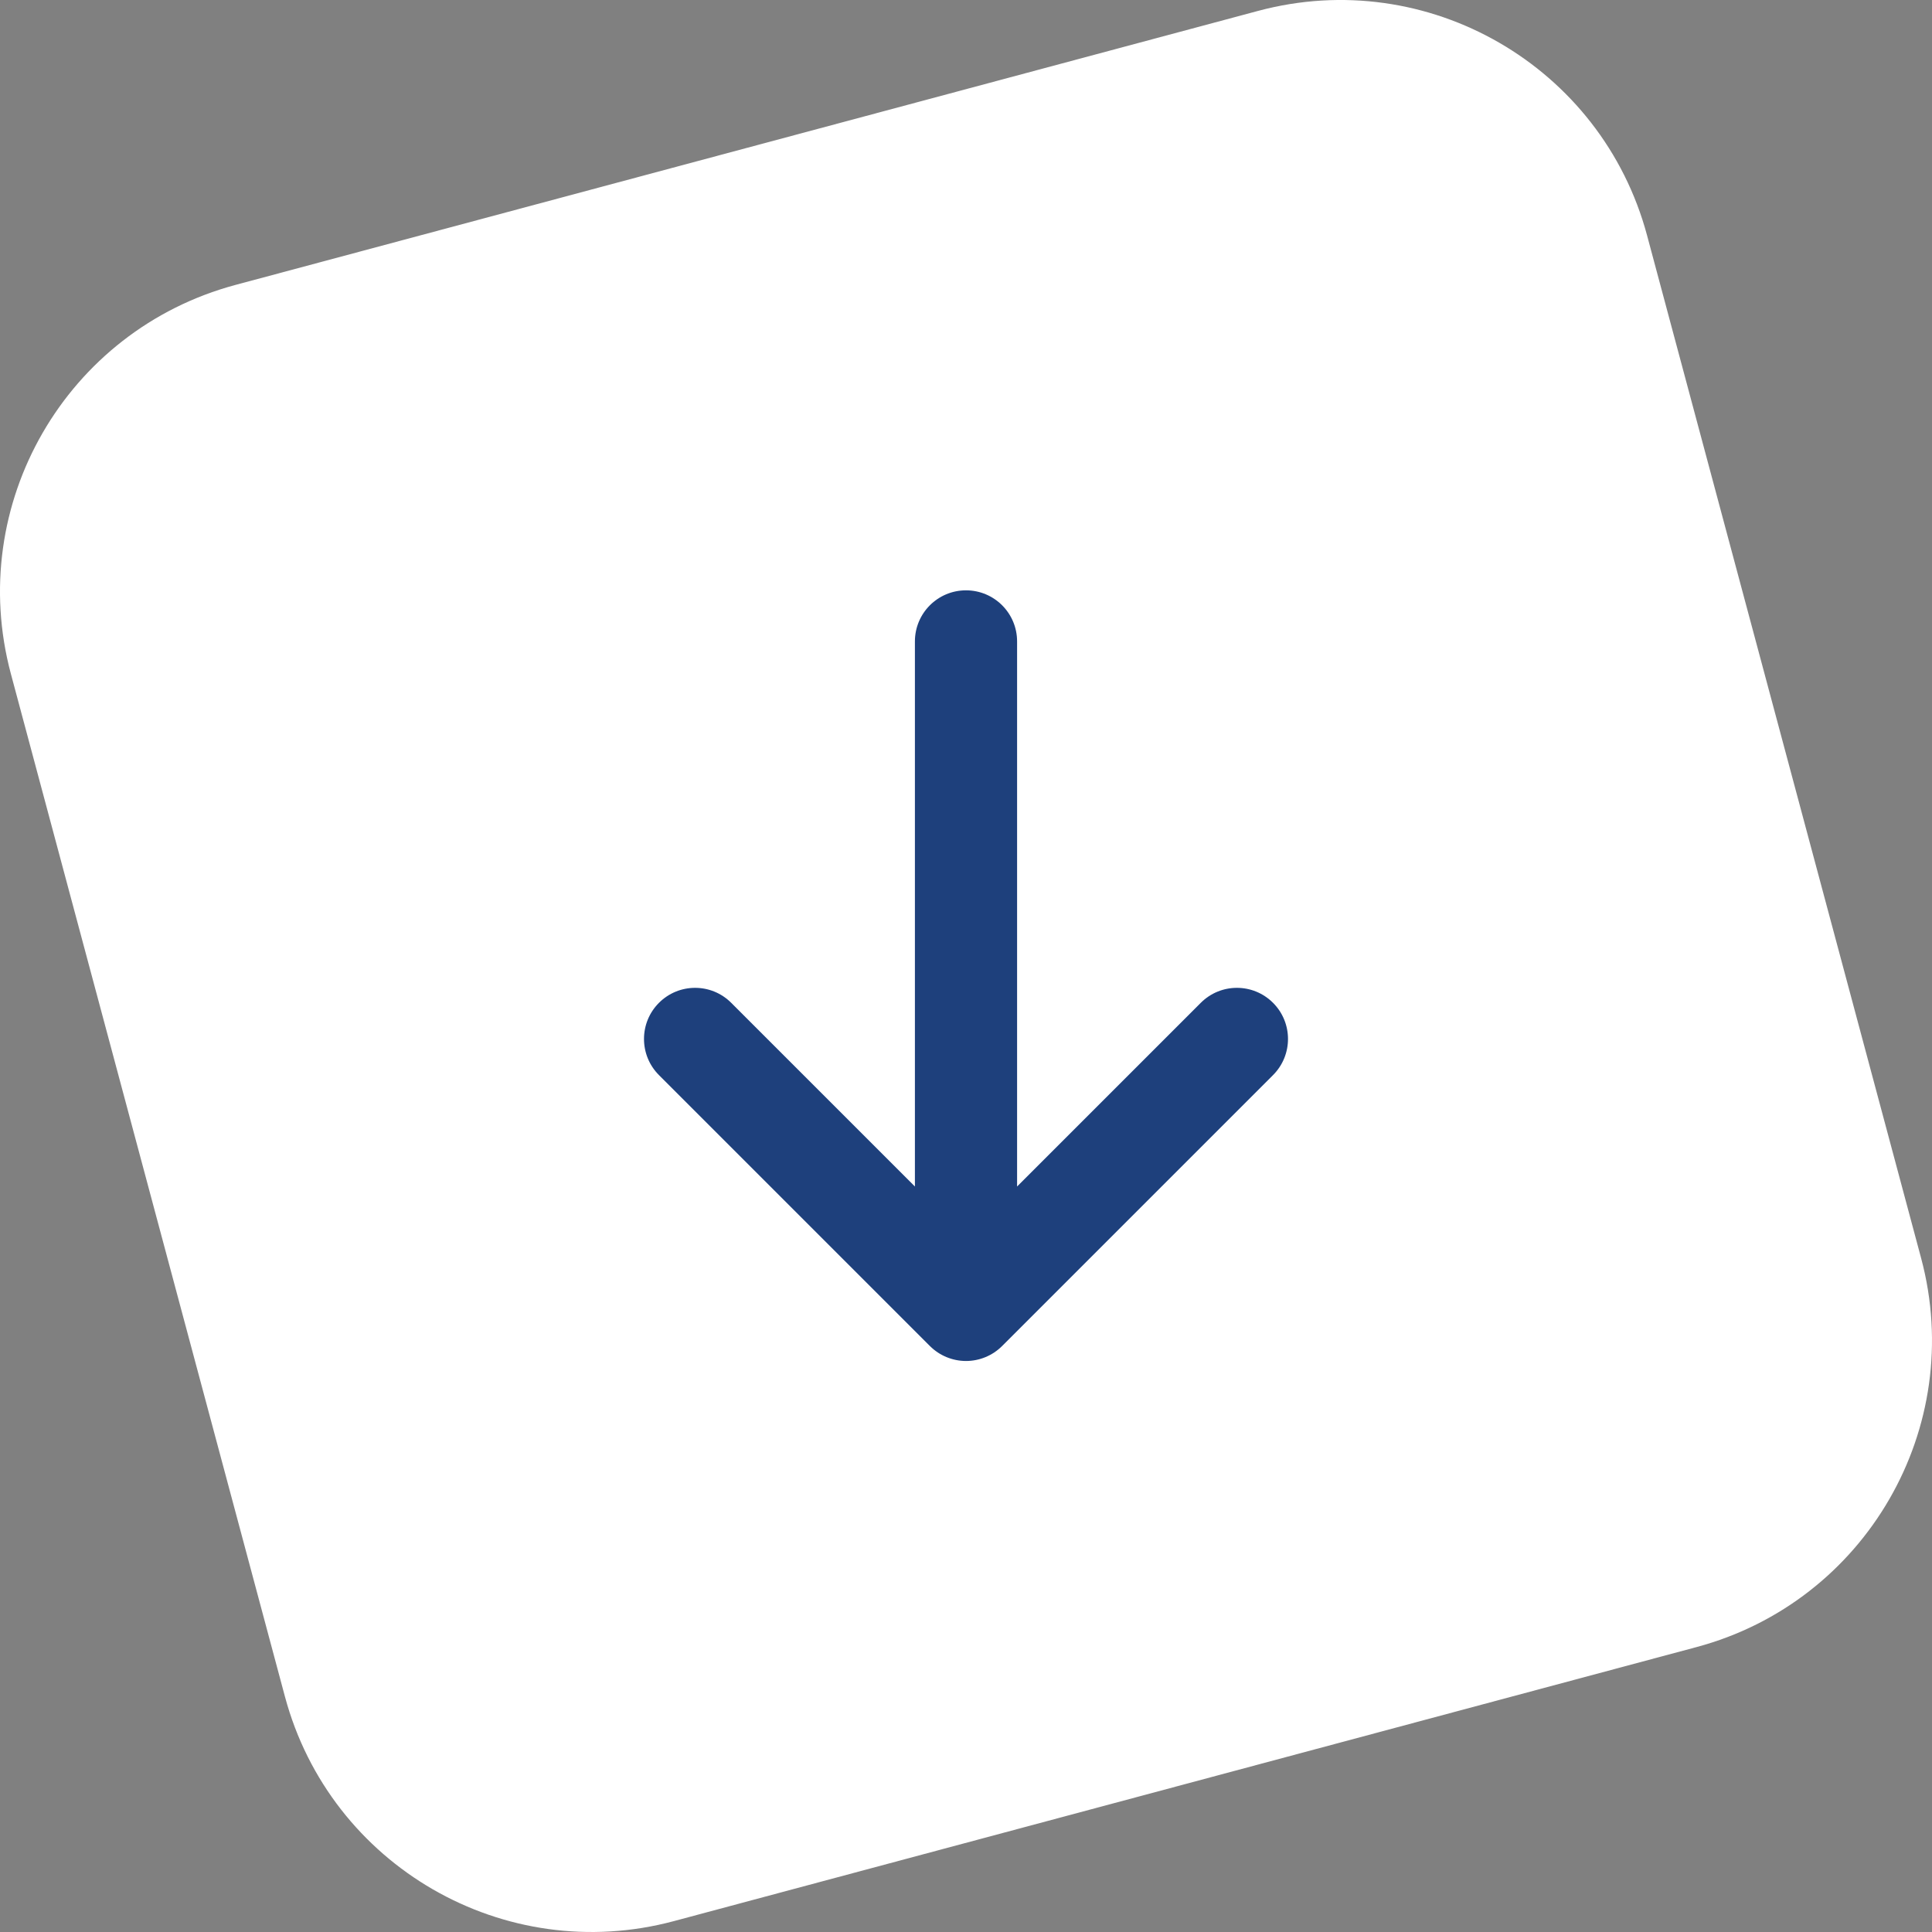
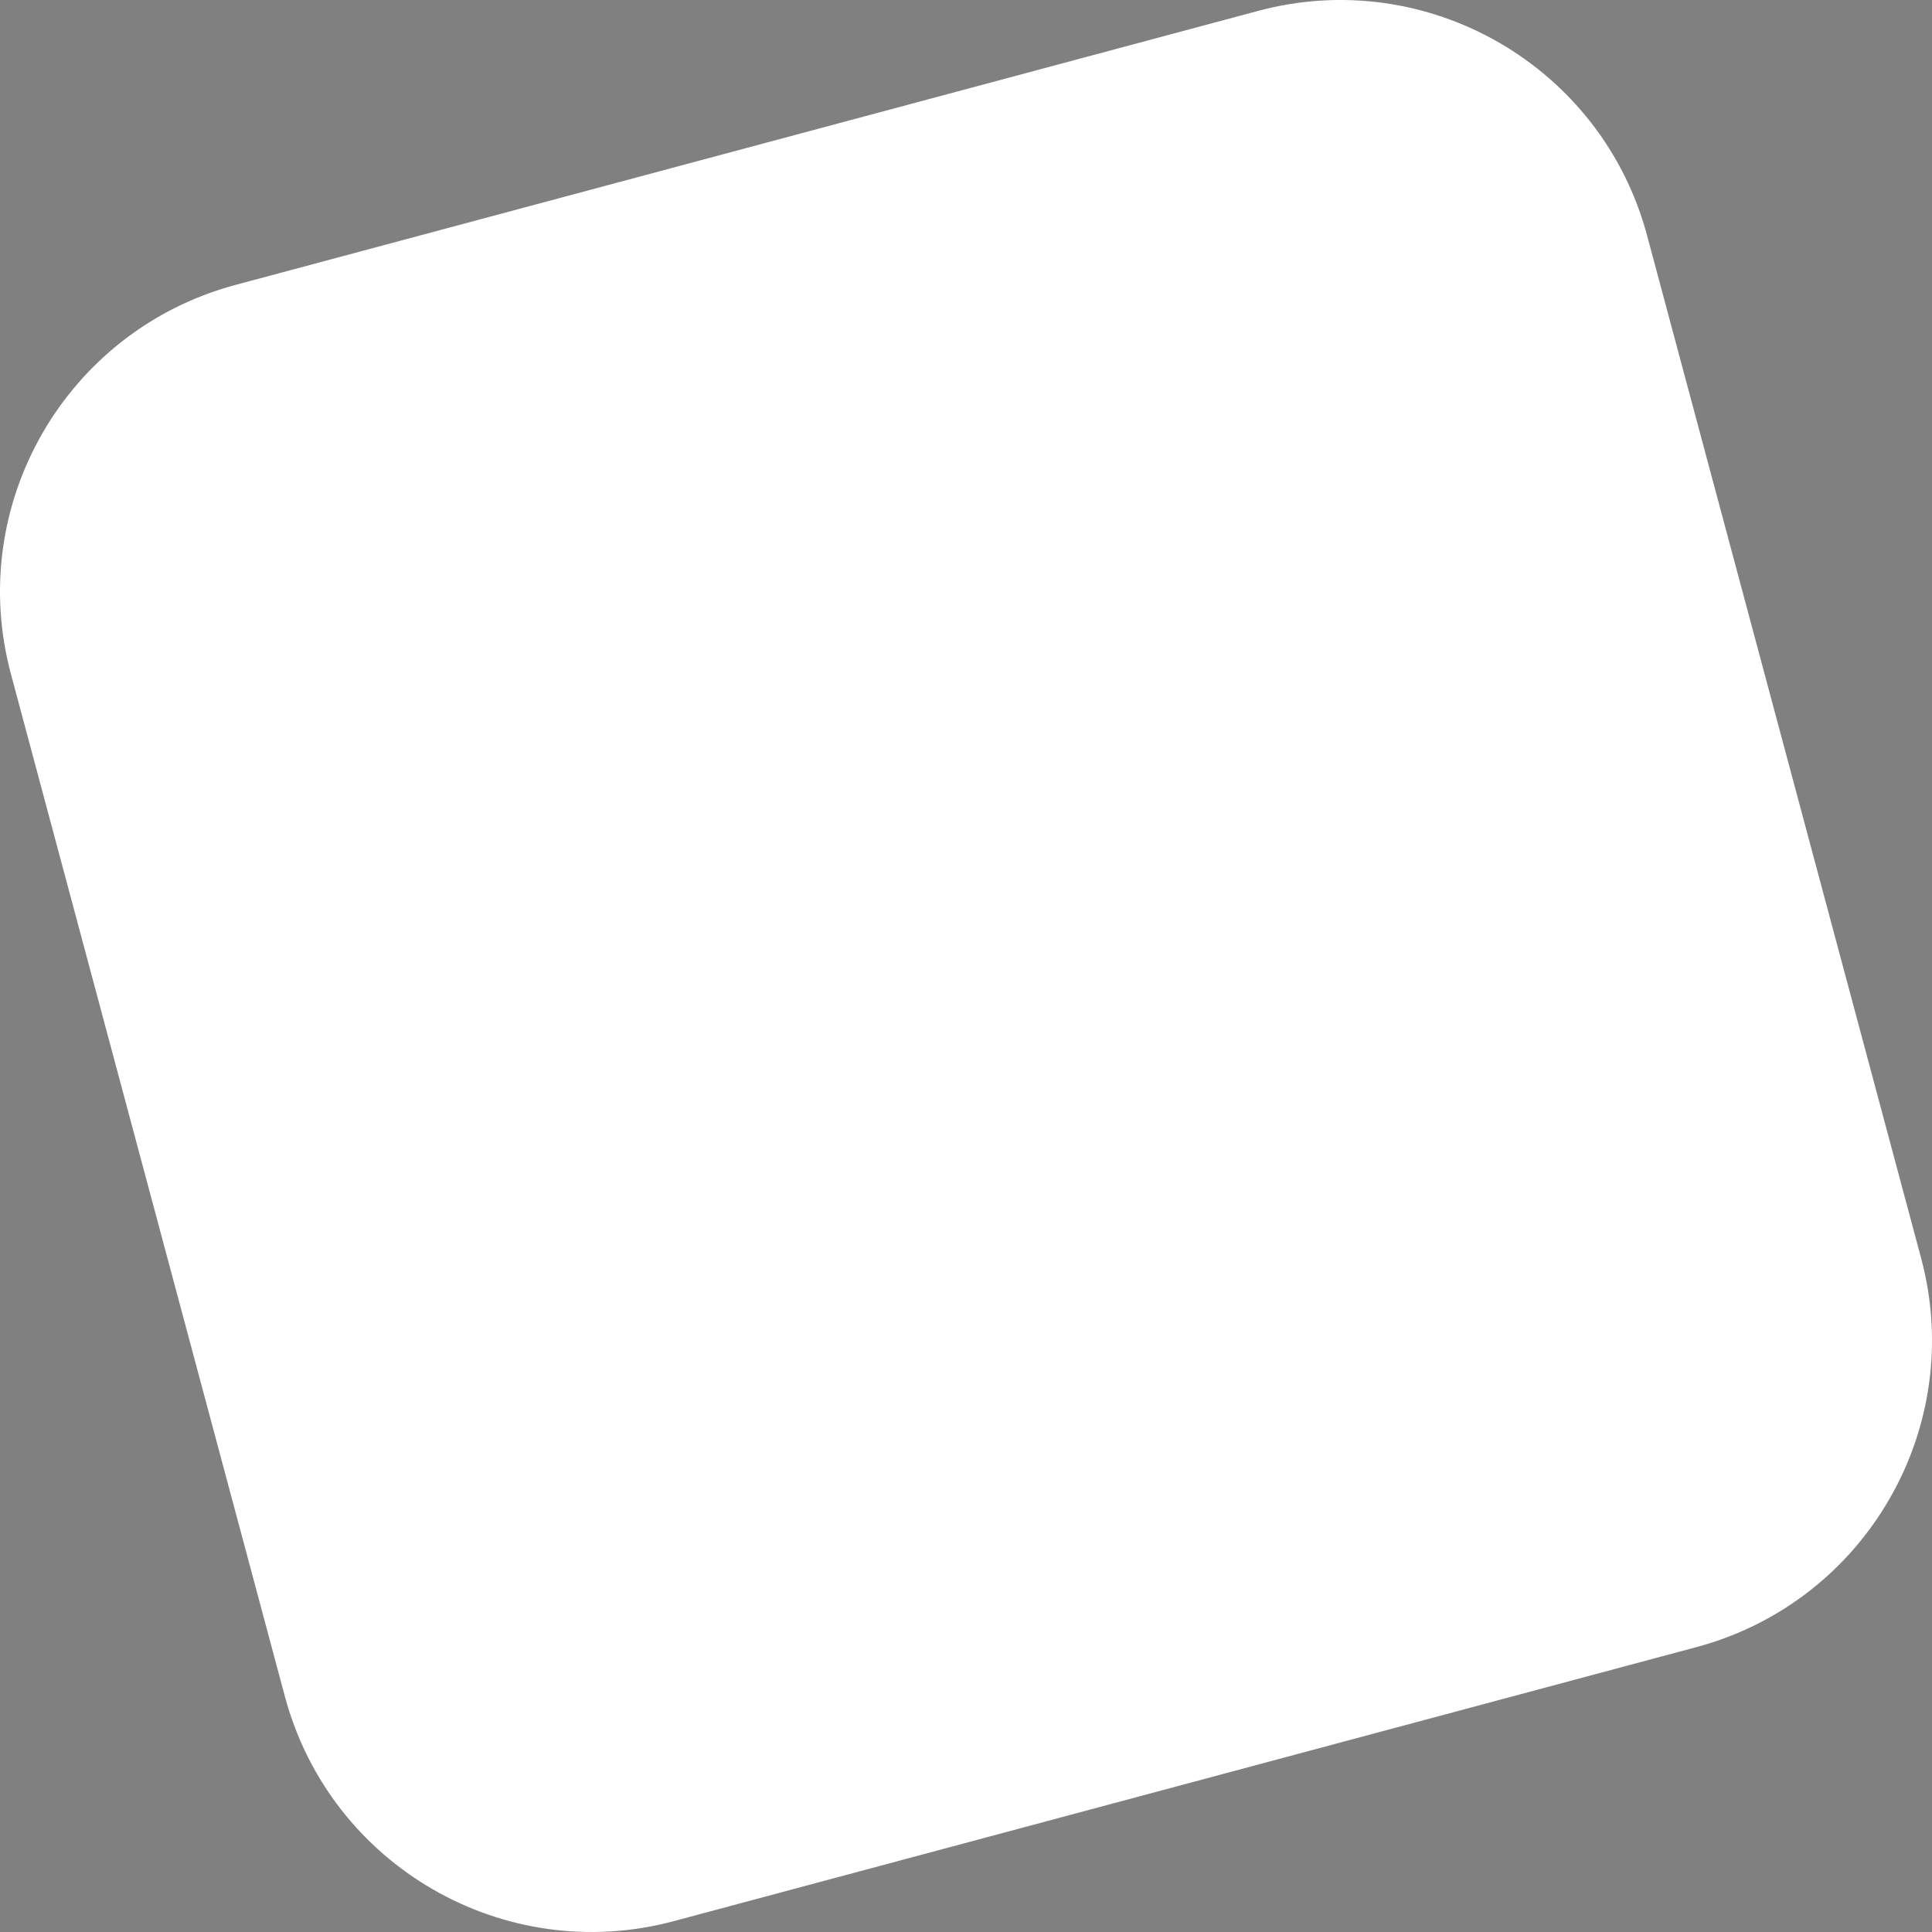
<svg xmlns="http://www.w3.org/2000/svg" width="36" height="36" viewBox="0 0 36 36" fill="none">
  <rect x="0" y="0" width="36" height="36" fill="#808080" stroke="none" />
  <path d="M0.203 12.557C-0.643 9.4 1.231 6.155 4.388 5.309L23.443 0.203C26.6 -0.643 29.845 1.231 30.691 4.388L35.797 23.443C36.643 26.6 34.769 29.845 31.612 30.691L12.557 35.797C9.4 36.643 6.155 34.769 5.309 31.612L0.203 12.557Z" fill="white" />
-   <path d="M23.721 18.686C23.349 18.314 22.747 18.314 22.375 18.686L18.952 22.109L18.952 11.952C18.952 11.426 18.526 11 18 11C17.474 11 17.048 11.426 17.048 11.952L17.048 22.109L13.625 18.686C13.254 18.314 12.651 18.314 12.279 18.686C11.907 19.058 11.907 19.661 12.279 20.033L17.327 25.081C17.505 25.259 17.748 25.36 18 25.36C18.253 25.36 18.495 25.259 18.673 25.081L23.721 20.033C24.093 19.661 24.093 19.058 23.721 18.686Z" fill="#1E407C" />
</svg>